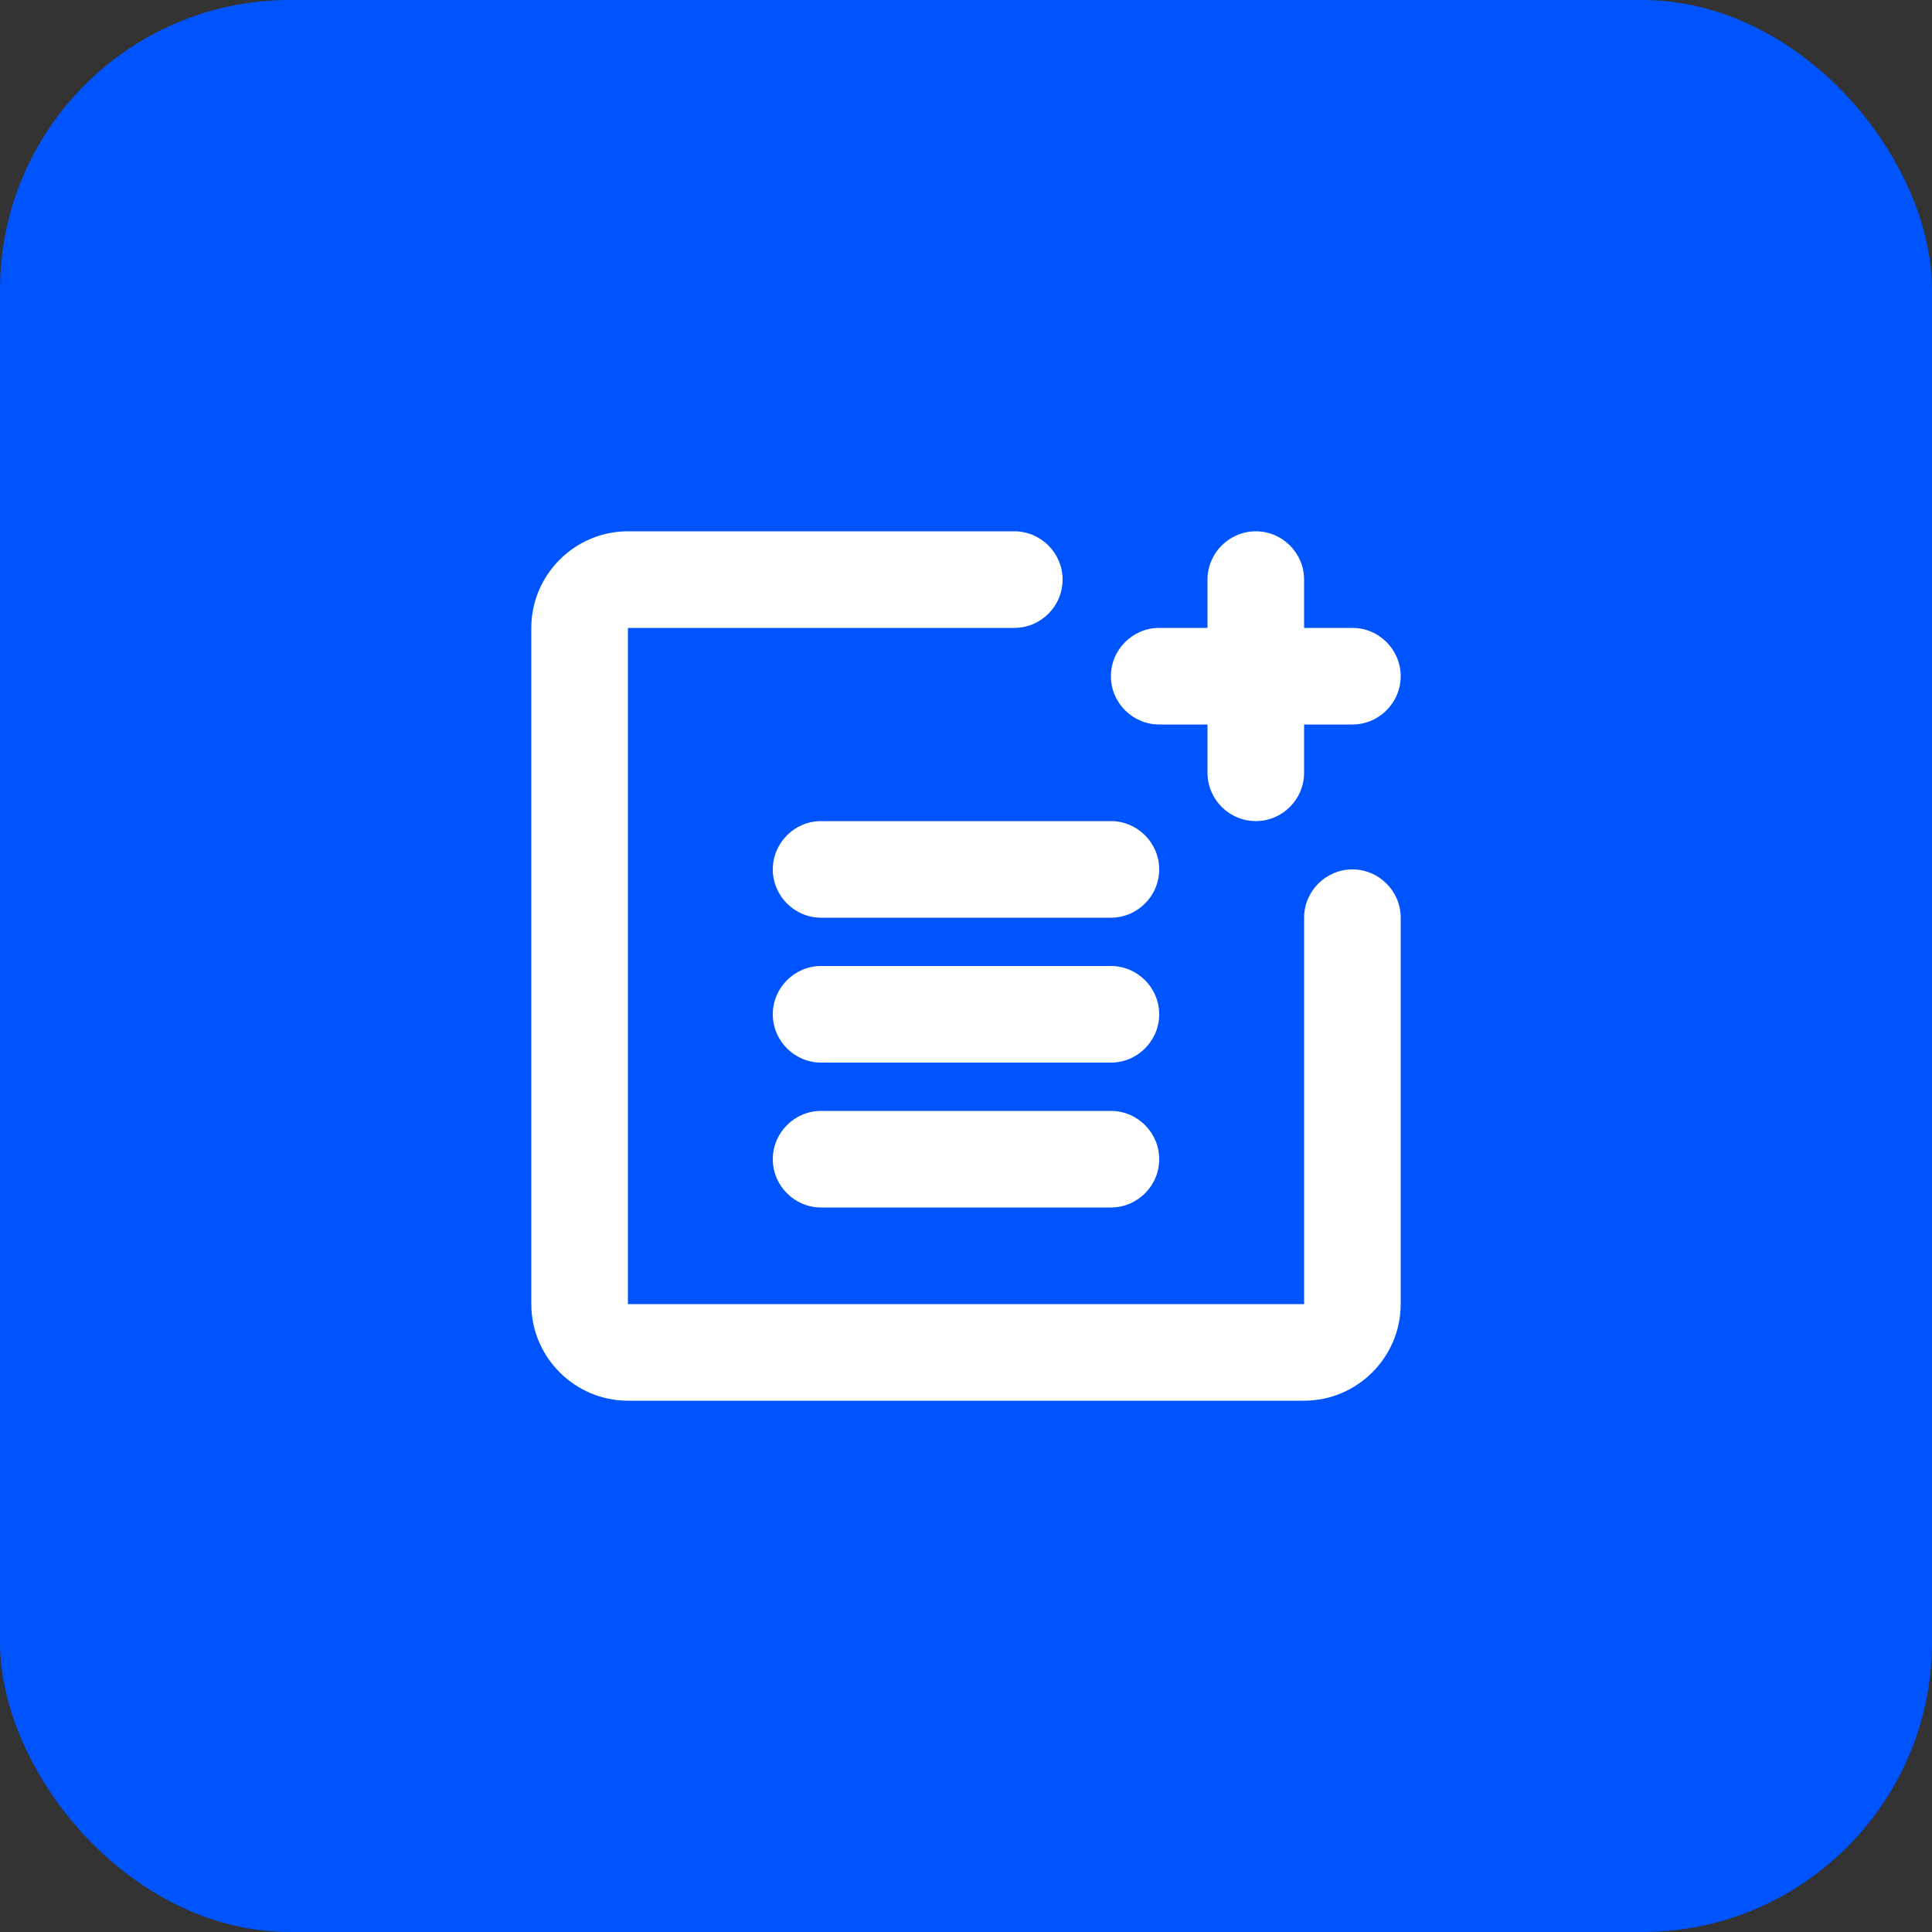
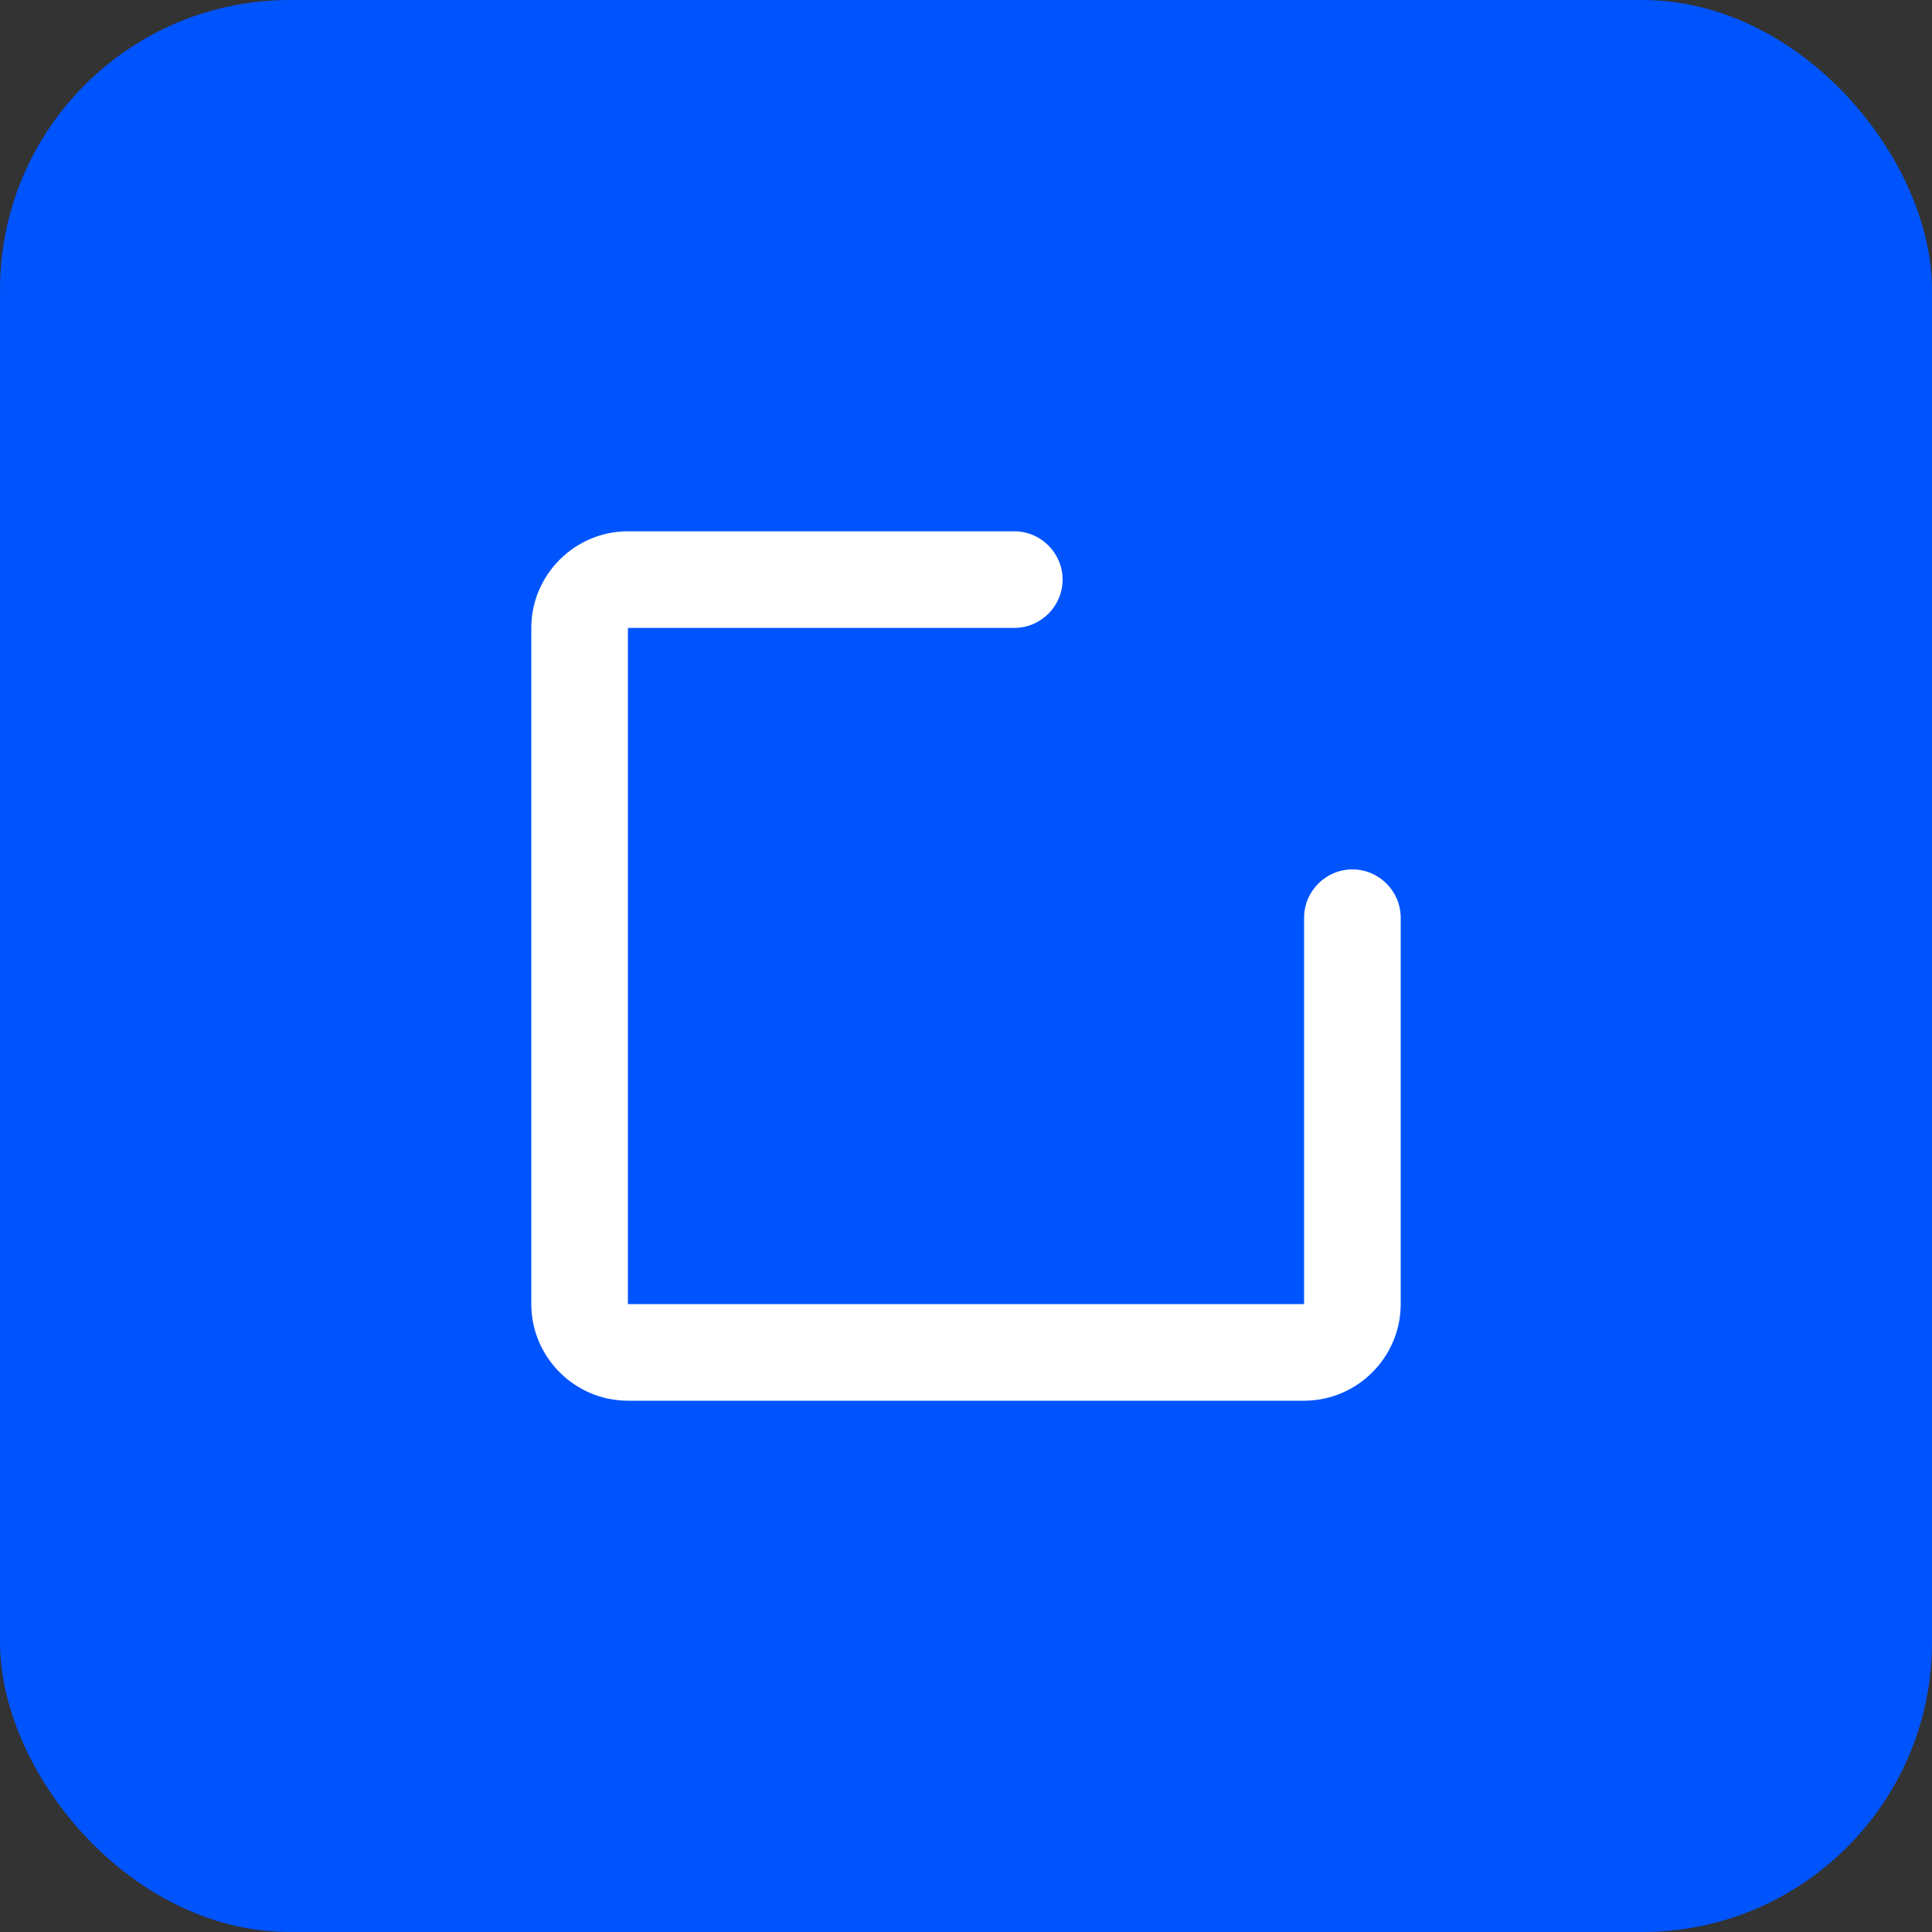
<svg xmlns="http://www.w3.org/2000/svg" width="40px" height="40px" viewBox="0 0 40 40">
  <rect x="0" y="0" width="40" height="40" fill="#333333" stroke="none" />
  <title>Tests</title>
  <g id="Exploration-05" stroke="none" stroke-width="1" fill="none" fill-rule="evenodd">
    <g id="Tests">
      <g id="Group-Copy" fill="#0054FE">
        <rect id="Rectangle-Copy" x="0" y="0" width="40" height="40" rx="6" />
      </g>
      <g id="Add_Test_02-(1)" transform="translate(8, 8)">
-         <rect id="Rectangle" x="0" y="0" width="24" height="24" />
        <g id="Group" transform="translate(3, 3)" fill="#FFFFFF" fill-rule="nonzero">
-           <path d="M12,6 L6,6 C5.45,6 5,6.45 5,7 L5,7 C5,7.55 5.45,8 6,8 L12,8 C12.55,8 13,7.55 13,7 L13,7 C13,6.45 12.55,6 12,6 Z" id="Path" />
-           <path d="M12,9 L6,9 C5.45,9 5,9.45 5,10 L5,10 C5,10.55 5.45,11 6,11 L12,11 C12.55,11 13,10.55 13,10 L13,10 C13,9.45 12.55,9 12,9 Z" id="Path" />
-           <path d="M6,14 L12,14 C12.55,14 13,13.55 13,13 L13,13 C13,12.45 12.55,12 12,12 L6,12 C5.45,12 5,12.45 5,13 L5,13 C5,13.55 5.45,14 6,14 Z" id="Path" />
          <path d="M16,16 L2,16 L2,2 L10,2 C10.55,2 11,1.55 11,1 L11,1 C11,0.45 10.55,0 10,0 L2,0 C0.9,0 0,0.9 0,2 L0,16 C0,17.1 0.9,18 2,18 L16,18 C17.1,18 18,17.1 18,16 L18,8 C18,7.45 17.55,7 17,7 L17,7 C16.45,7 16,7.45 16,8 L16,16 Z" id="Path" />
-           <path d="M16,2 L16,1 C16,0.45 15.55,0 15,0 L15,0 C14.45,0 14,0.45 14,1 L14,2 L13,2 C12.45,2 12,2.45 12,3 L12,3 C12,3.55 12.45,4 13,4 L14,4 L14,5 C14,5.55 14.45,6 15,6 L15,6 C15.55,6 16,5.55 16,5 L16,4 L17,4 C17.55,4 18,3.55 18,3 L18,3 C18,2.45 17.55,2 17,2 L16,2 Z" id="Path" />
        </g>
      </g>
    </g>
  </g>
</svg>